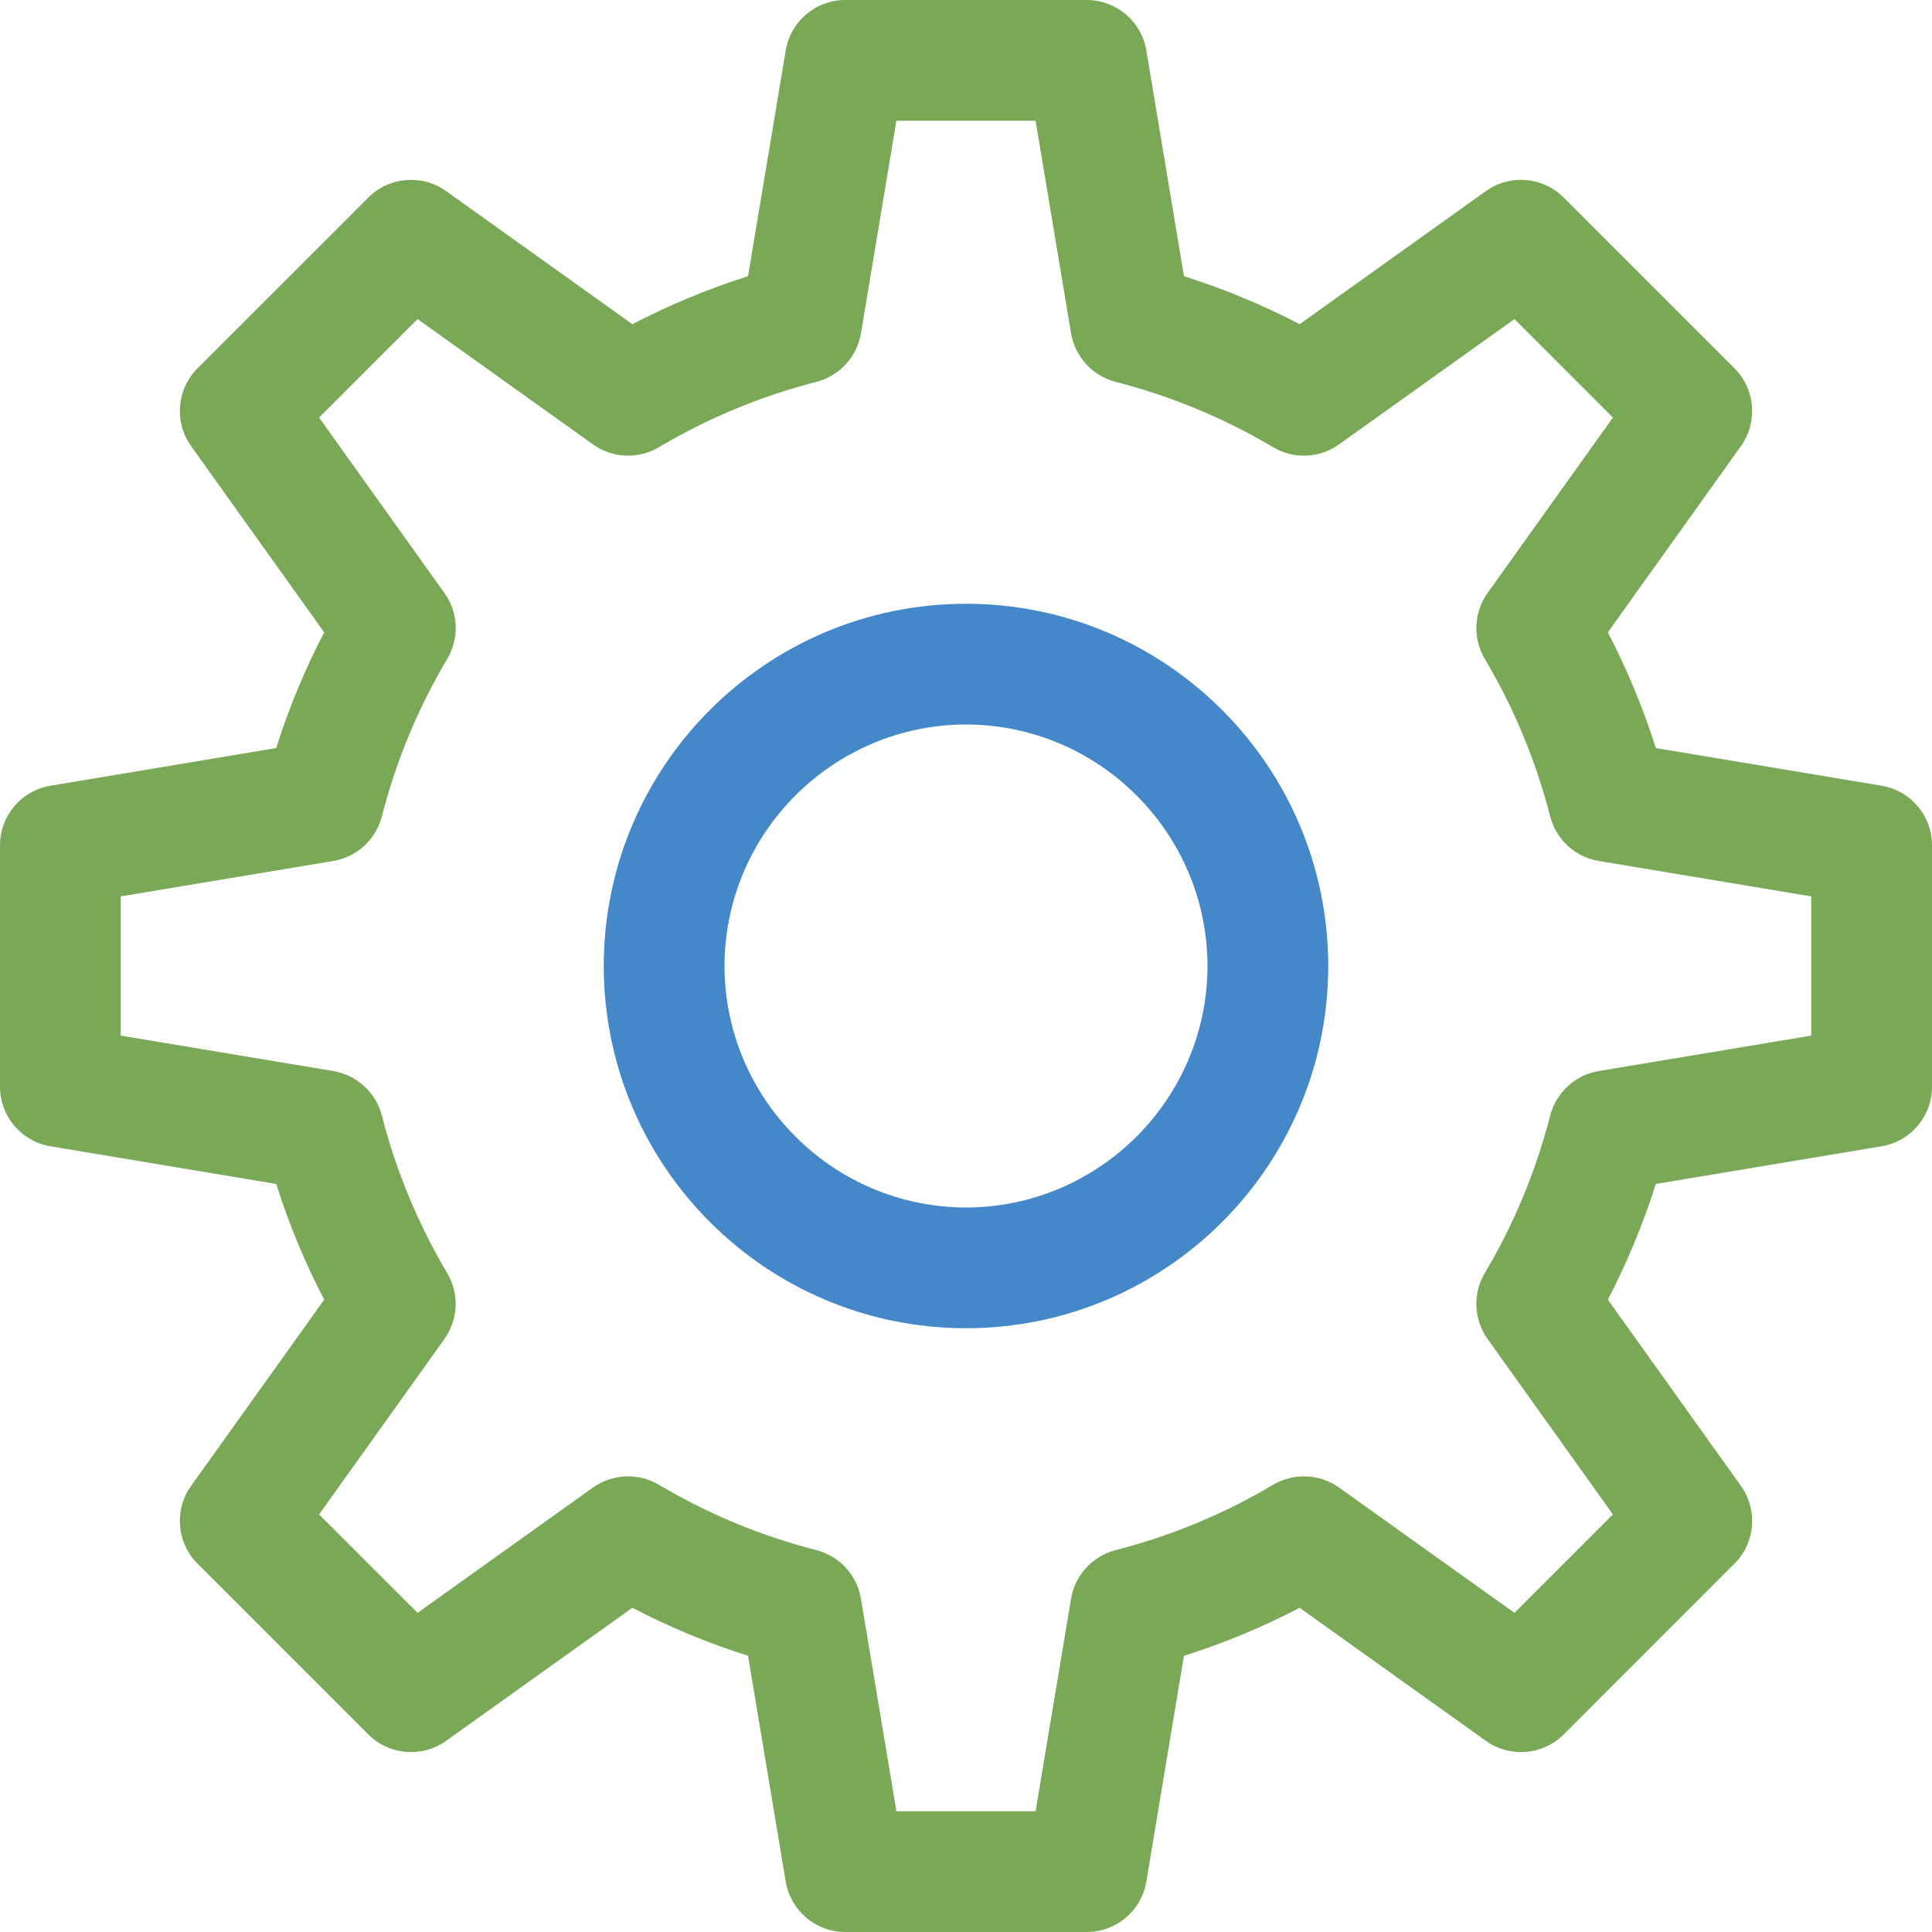
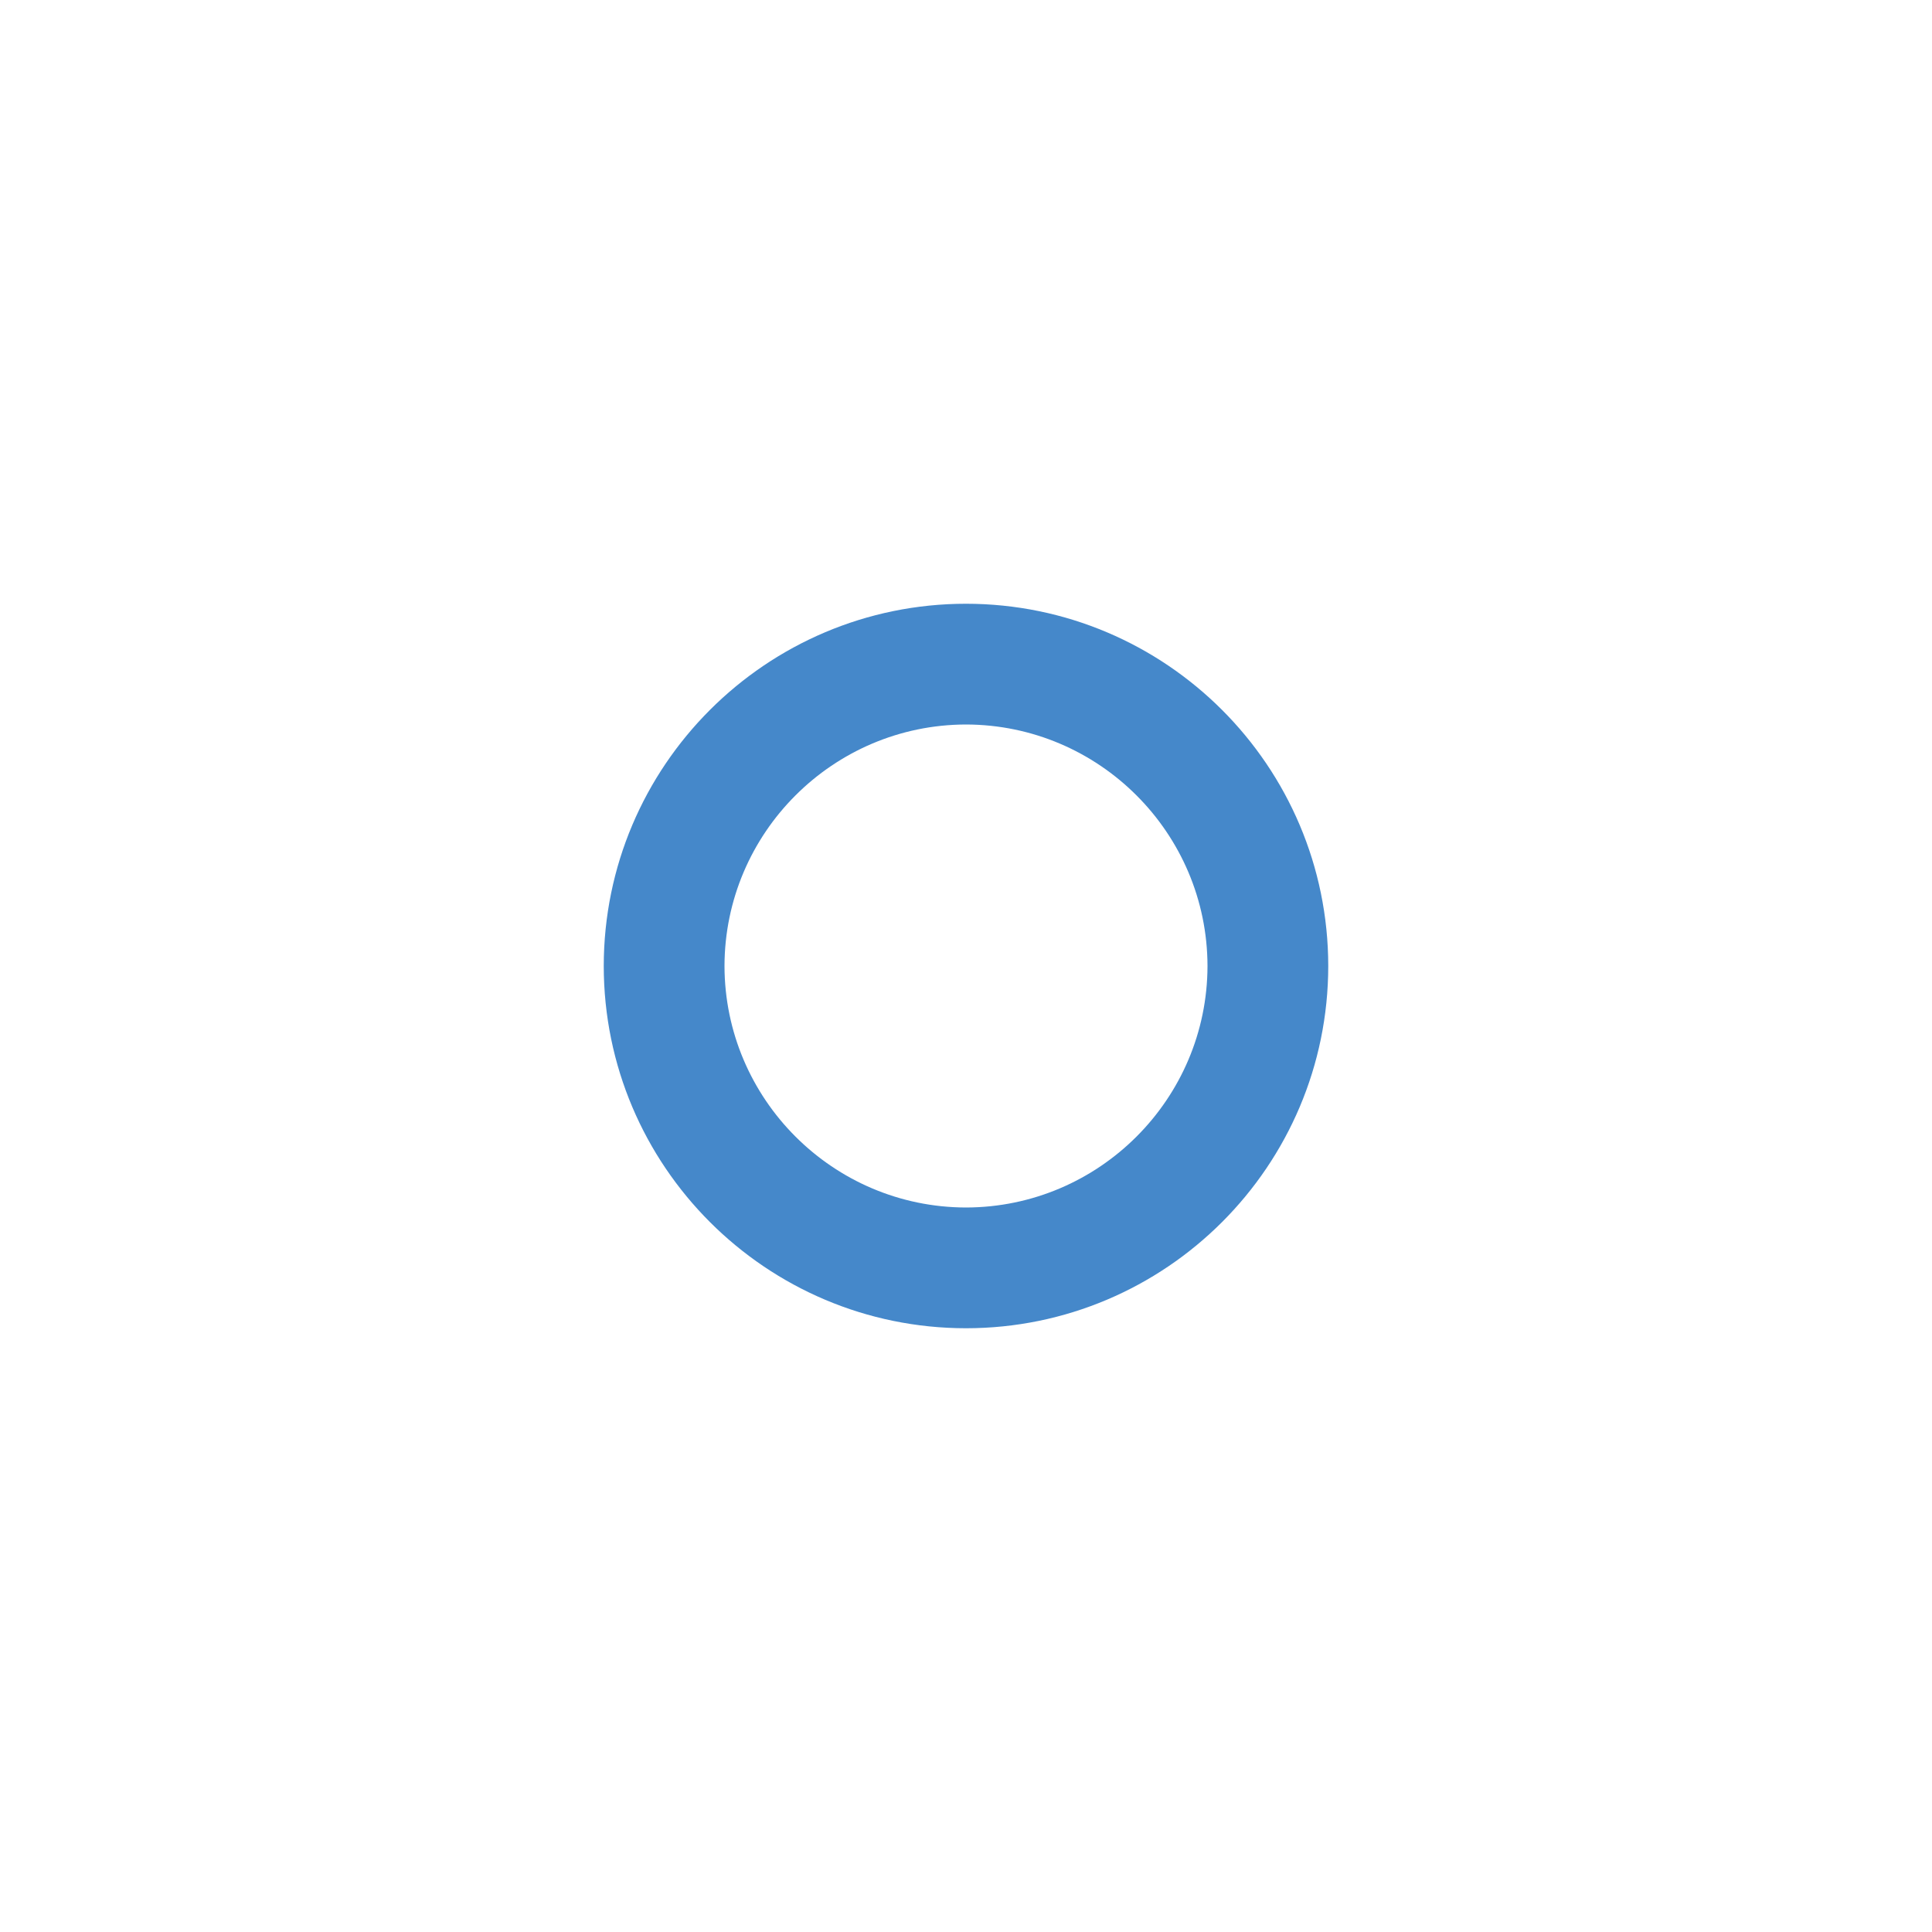
<svg xmlns="http://www.w3.org/2000/svg" width="32" height="32" viewBox="0 0 32 32" fill="none">
-   <path fill-rule="evenodd" clip-rule="evenodd" d="M26.48 17.74C26.09 17.805 25.774 18.095 25.676 18.477C25.437 19.407 25.071 20.281 24.593 21.086C24.391 21.425 24.409 21.856 24.639 22.178L26.715 25.084L25.084 26.714L22.178 24.638C21.857 24.409 21.425 24.391 21.086 24.593C20.281 25.071 19.407 25.437 18.478 25.675C18.095 25.774 17.805 26.09 17.74 26.48L17.153 30H14.847L14.26 26.48C14.195 26.09 13.905 25.774 13.523 25.675C12.593 25.437 11.719 25.071 10.915 24.593C10.575 24.391 10.144 24.409 9.822 24.638L6.916 26.714L5.285 25.084L7.361 22.178C7.591 21.856 7.609 21.425 7.407 21.086C6.929 20.281 6.563 19.407 6.325 18.477C6.226 18.095 5.91 17.805 5.521 17.74L2 17.153V14.847L5.521 14.26C5.91 14.195 6.227 13.905 6.325 13.522C6.563 12.593 6.929 11.718 7.407 10.914C7.611 10.572 7.593 10.146 7.361 9.822L5.285 6.916L6.916 5.285L9.822 7.361C10.144 7.591 10.575 7.609 10.914 7.407C11.719 6.929 12.593 6.563 13.523 6.325C13.905 6.226 14.195 5.91 14.26 5.52L14.847 2H17.153L17.74 5.52C17.805 5.91 18.095 6.226 18.478 6.325C19.407 6.563 20.281 6.929 21.086 7.407C21.426 7.609 21.857 7.591 22.178 7.361L25.084 5.285L26.715 6.916L24.639 9.822C24.409 10.143 24.391 10.575 24.593 10.914C25.071 11.718 25.437 12.593 25.676 13.522C25.774 13.905 26.09 14.195 26.48 14.26L30 14.847V17.153L26.48 17.74ZM31.165 13.014L27.425 12.39C27.215 11.725 26.949 11.085 26.631 10.474L28.835 7.389C29.119 6.991 29.074 6.446 28.728 6.1L25.9 3.272C25.554 2.926 25.009 2.881 24.611 3.165L21.526 5.37C20.916 5.051 20.275 4.785 19.61 4.575L18.987 0.836C18.906 0.353 18.489 0 18 0H14C13.511 0 13.094 0.353 13.014 0.836L12.39 4.575C11.725 4.785 11.085 5.051 10.474 5.37L7.389 3.165C6.991 2.881 6.446 2.926 6.101 3.272L3.272 6.1C2.926 6.446 2.881 6.991 3.165 7.389L5.37 10.474C5.051 11.085 4.785 11.725 4.575 12.39L0.836 13.014C0.353 13.094 0 13.511 0 14V18C0 18.489 0.353 18.906 0.836 18.986L4.575 19.61C4.785 20.275 5.051 20.915 5.37 21.526L3.165 24.611C2.881 25.009 2.926 25.554 3.272 25.899L6.101 28.728C6.446 29.073 6.991 29.118 7.389 28.834L10.474 26.63C11.085 26.949 11.725 27.215 12.39 27.425L13.014 31.164C13.094 31.647 13.511 32 14 32H18C18.489 32 18.906 31.647 18.987 31.164L19.61 27.425C20.275 27.215 20.916 26.949 21.526 26.63L24.611 28.834C25.009 29.118 25.554 29.073 25.9 28.728L28.728 25.899C29.074 25.554 29.119 25.009 28.835 24.611L26.631 21.526C26.949 20.915 27.215 20.275 27.425 19.61L31.165 18.986C31.647 18.906 32 18.489 32 18V14C32 13.511 31.647 13.094 31.165 13.014Z" fill="#79A957" />
  <path fill-rule="evenodd" clip-rule="evenodd" d="M16 21V20C13.796 19.996 12.004 18.204 12 16C12.004 13.796 13.796 12.004 16 12C18.204 12.004 19.996 13.796 20 16C19.996 18.204 18.204 19.996 16 20V22C19.312 21.998 21.998 19.312 22 16C21.998 12.688 19.312 10.002 16 10C12.688 10.002 10.002 12.688 10 16C10.002 19.312 12.688 21.998 16 22V21Z" fill="#4588CA" />
</svg>